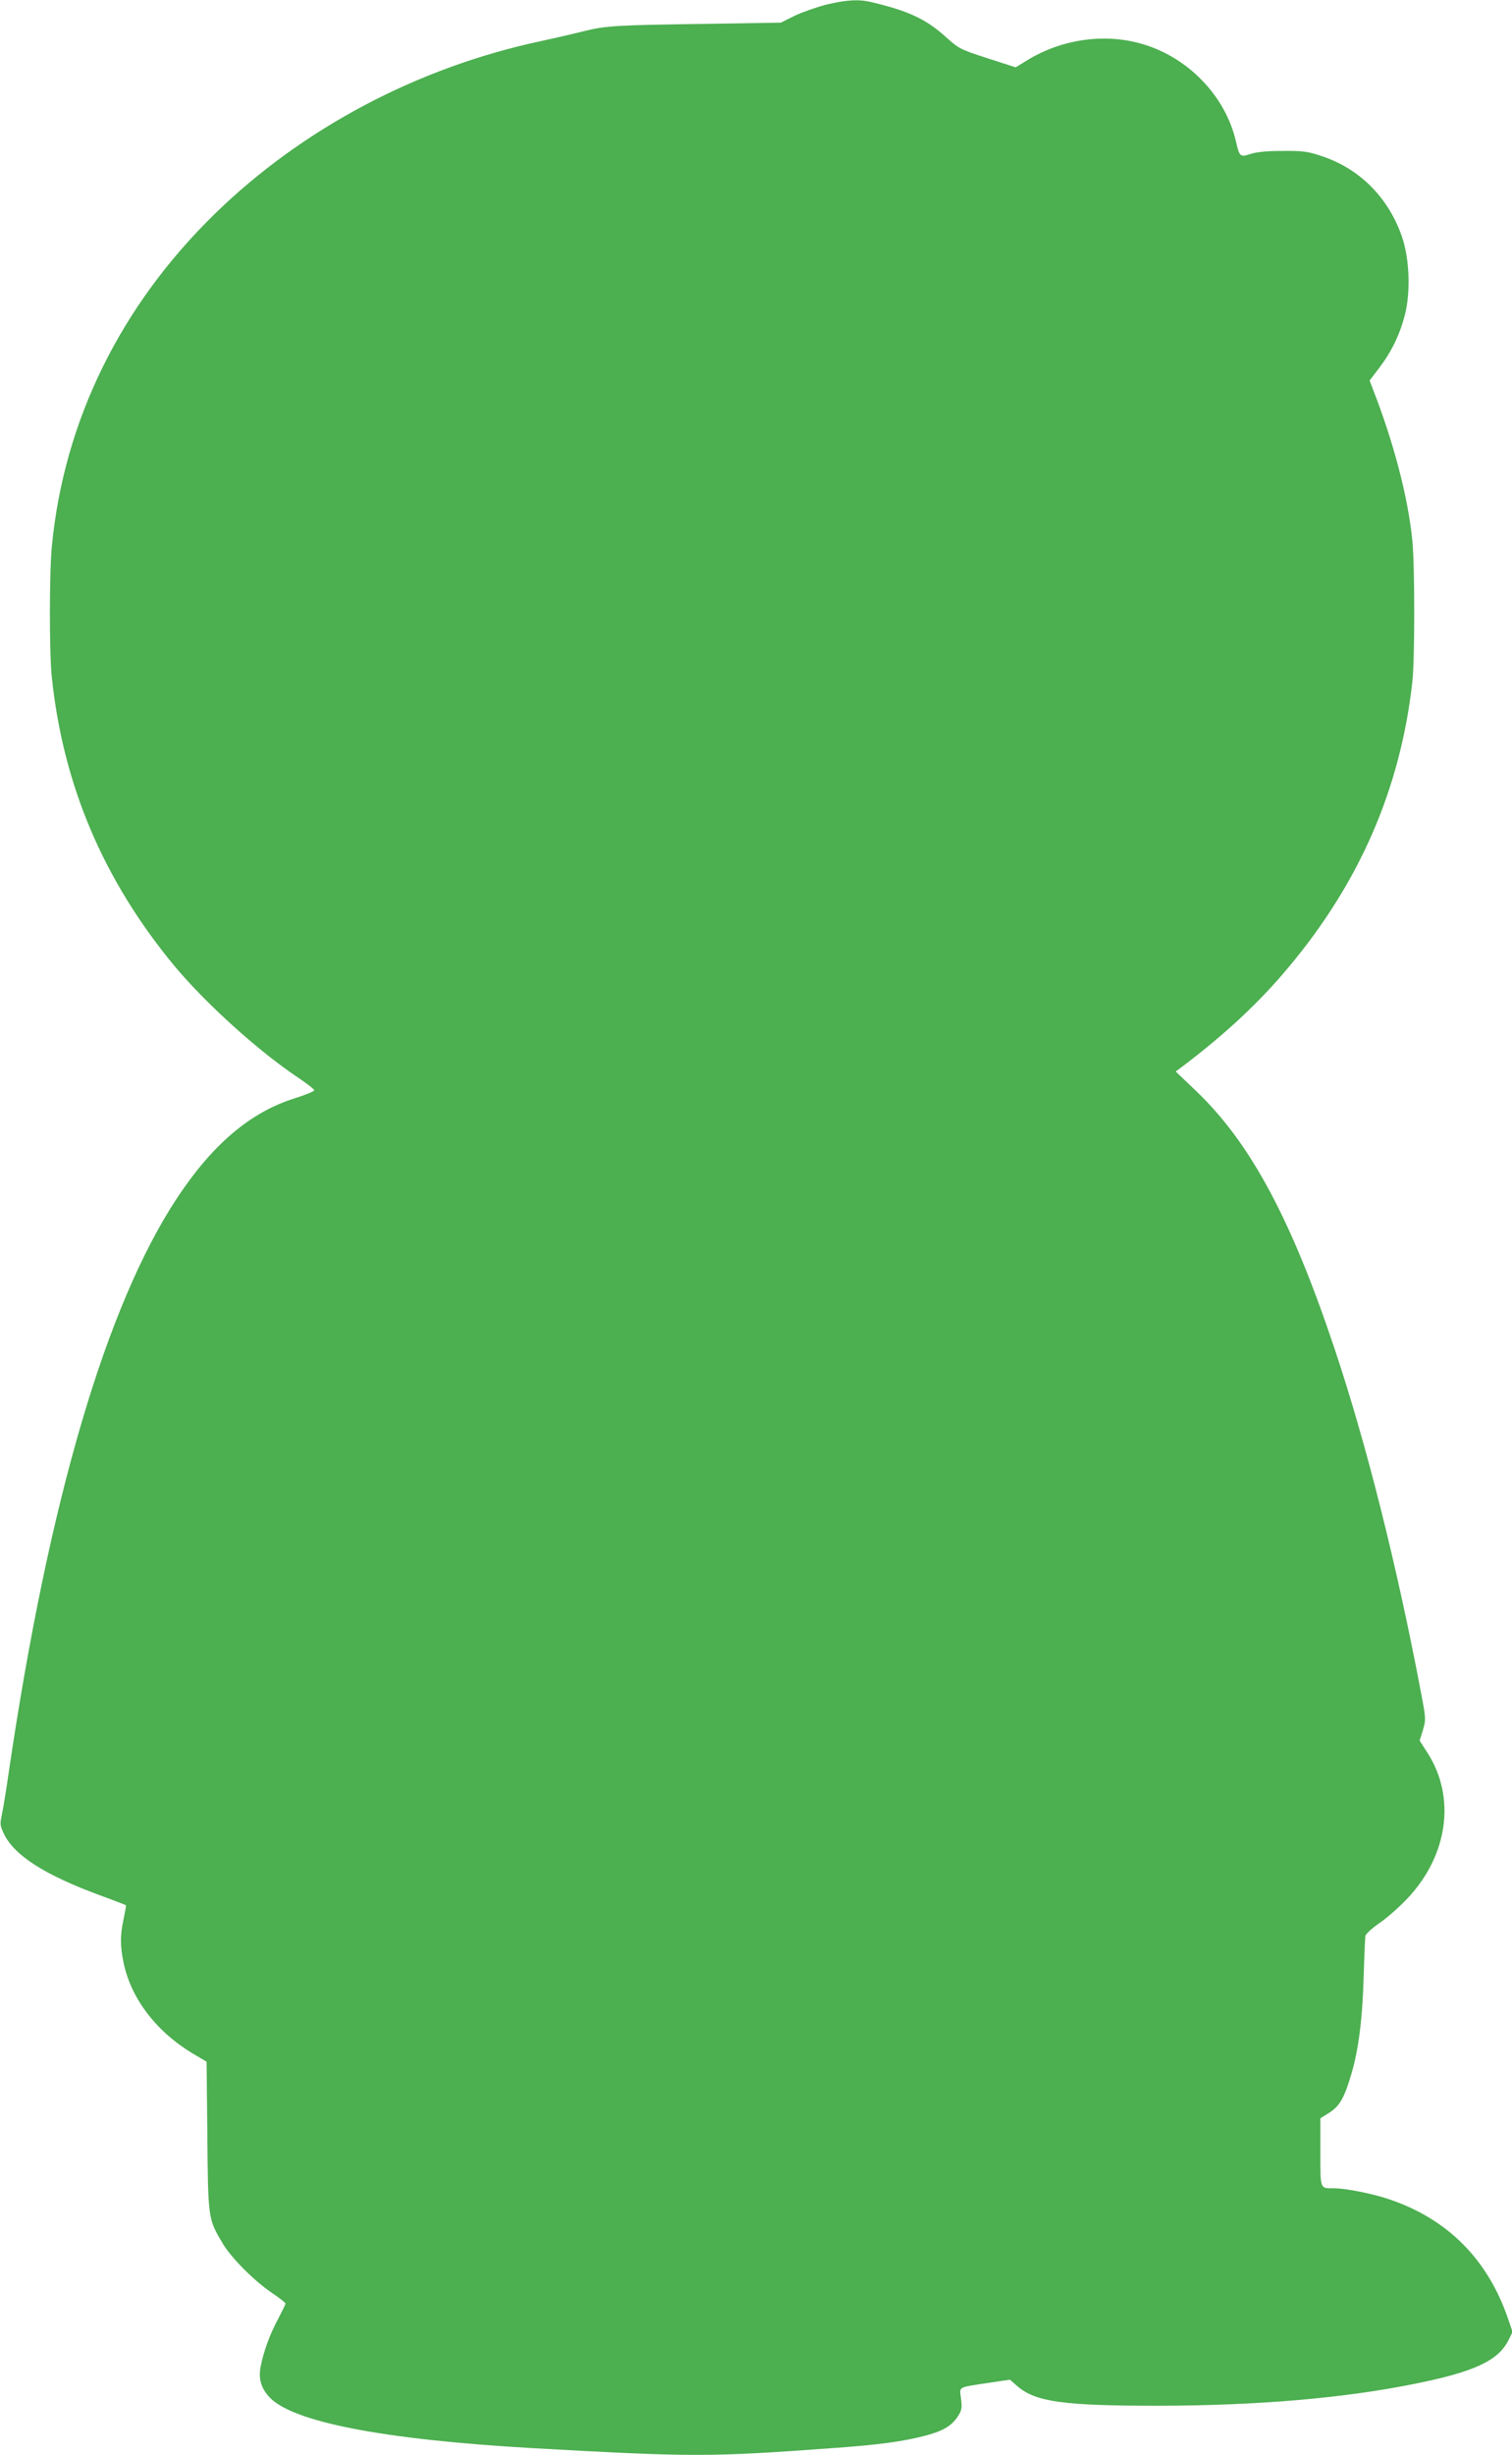
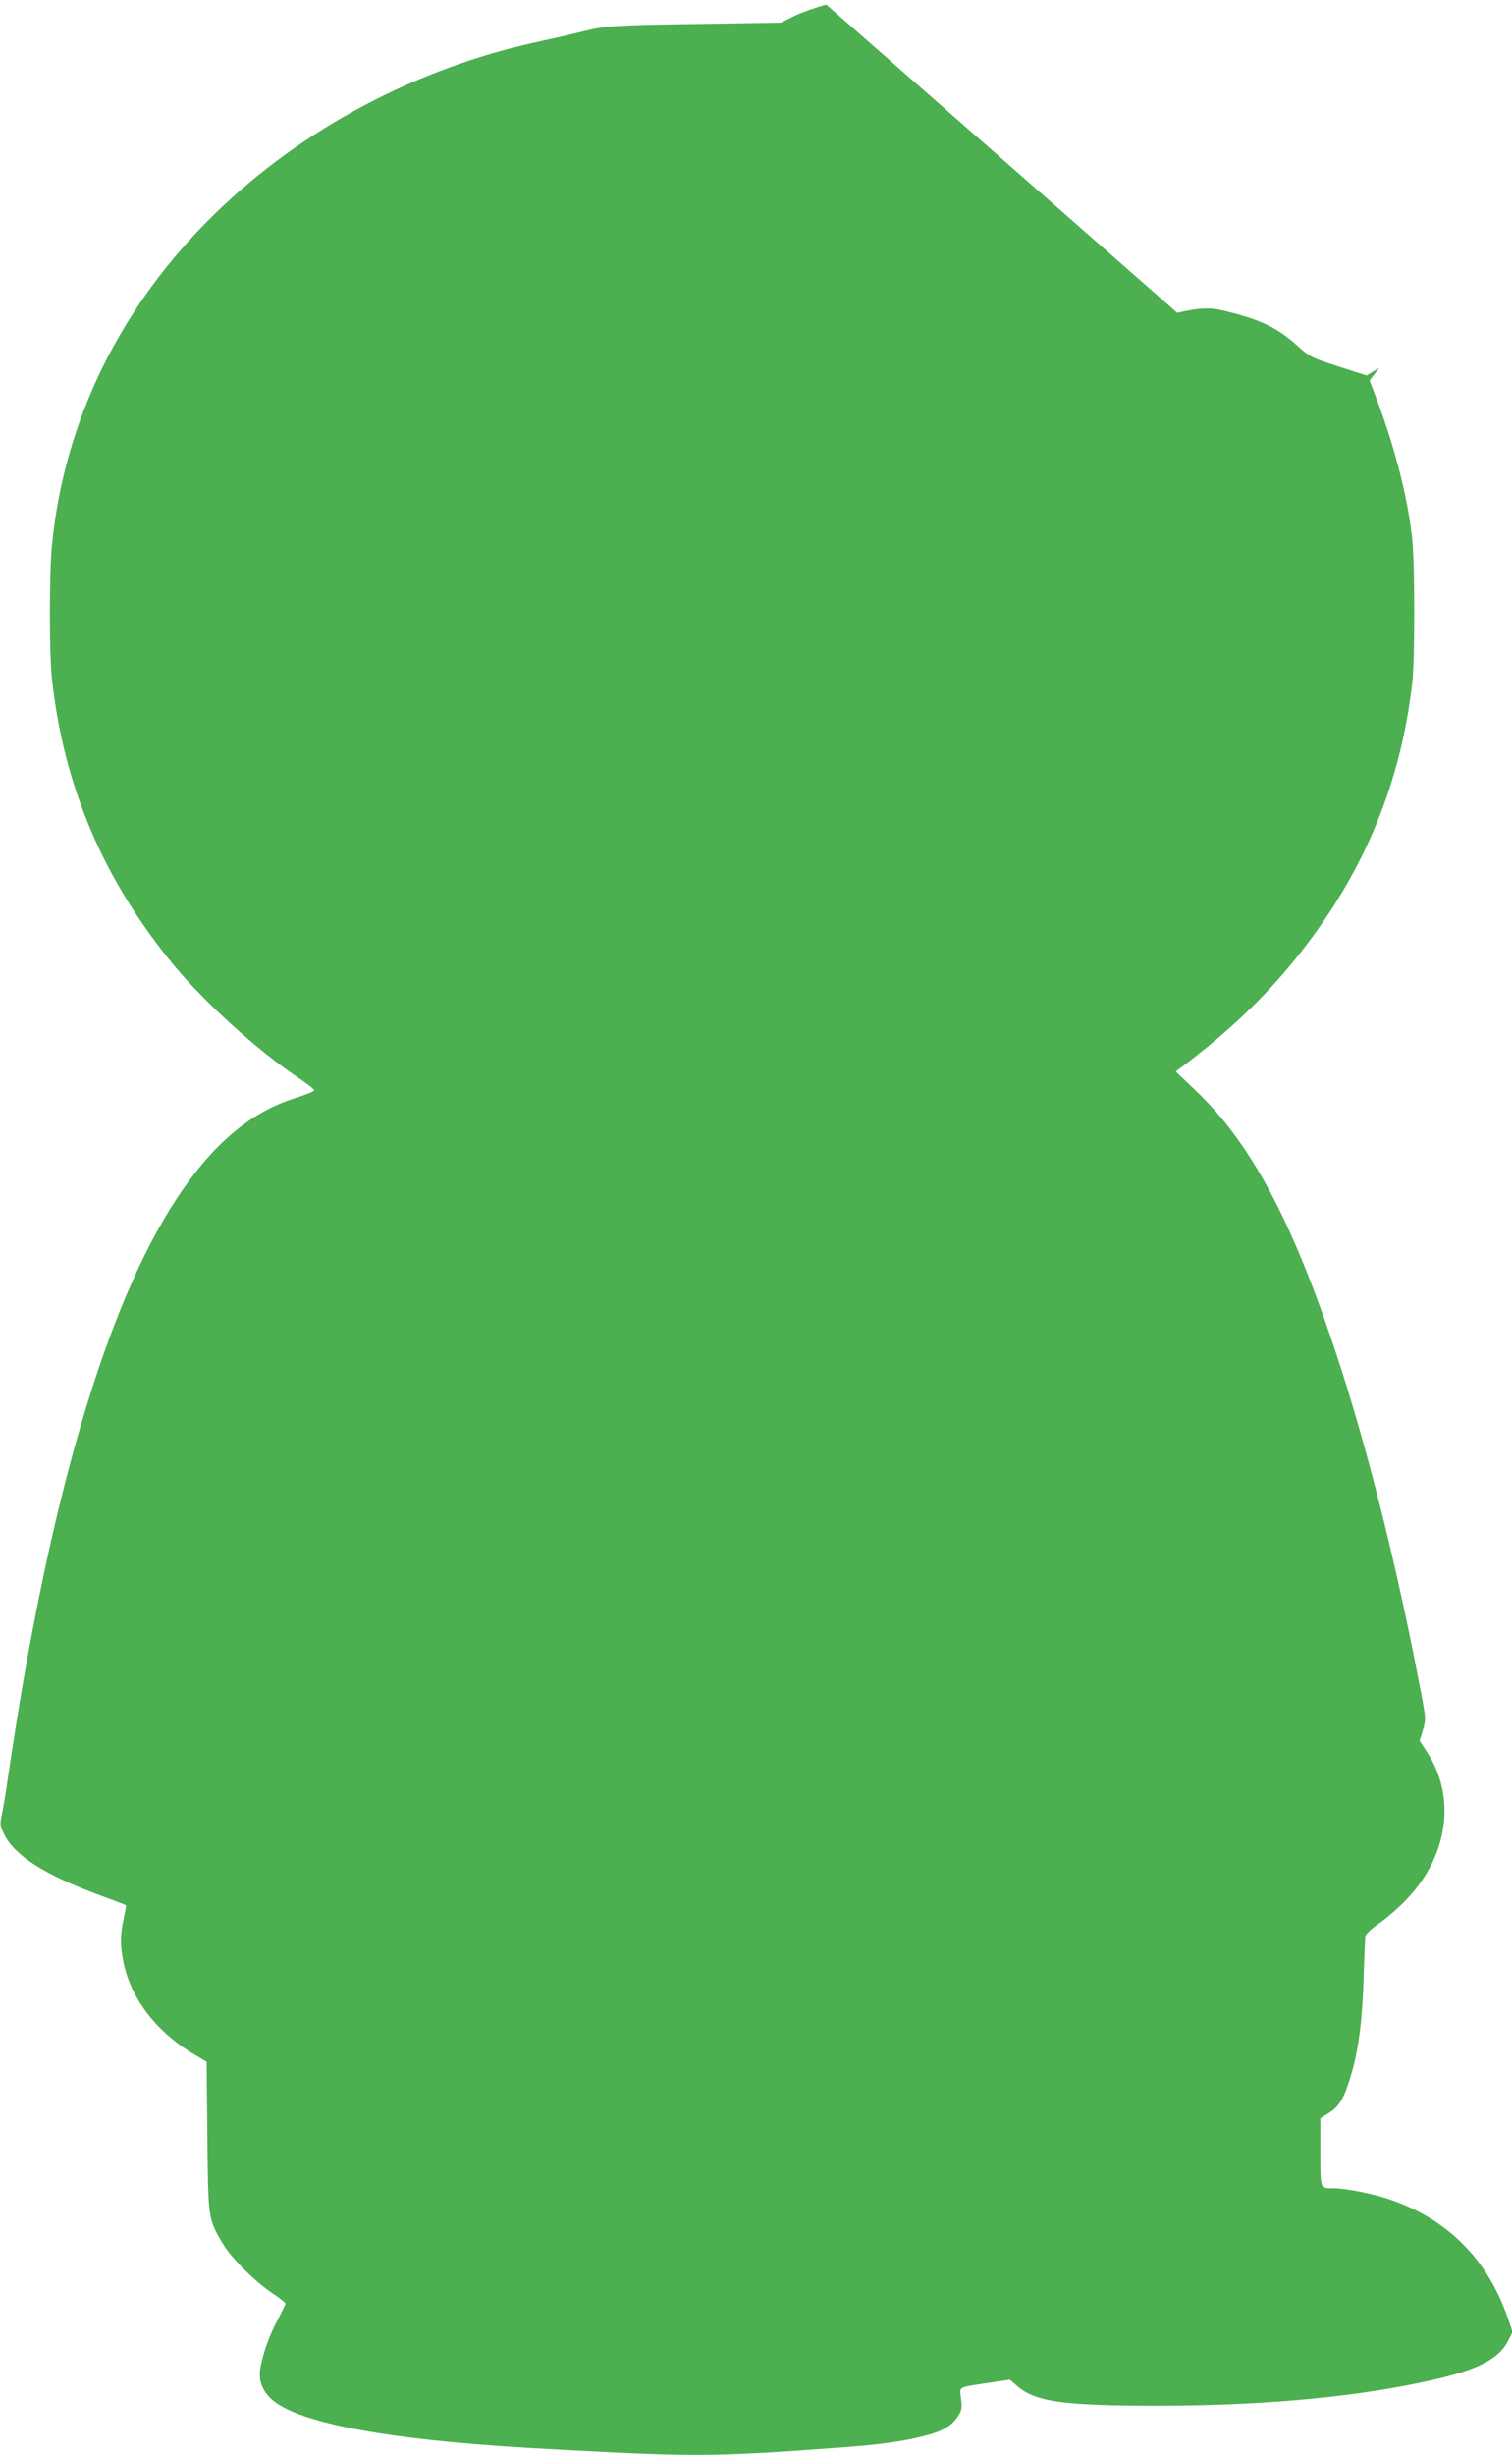
<svg xmlns="http://www.w3.org/2000/svg" version="1.0" width="789pt" height="1280pt" viewBox="0 0 789 1280" preserveAspectRatio="xMidYMid meet">
  <g transform="translate(0,1280) scale(0.1,-0.1)" fill="#4caf50" stroke="none">
-     <path d="M4312 12776 c-50 -13 -125 -39 -165 -58 l-72 -36 -365 -6 c-503 -7 -549 -10 -665 -39 -55 -14 -156 -37 -225 -52 -642 -137 -1242 -455 -1697 -898 -493 -480 -788 -1078 -852 -1731 -14 -138 -14 -556 -1 -684 59 -566 269 -1059 638 -1506 163 -196 438 -445 649 -586 45 -30 82 -59 83 -65 0 -5 -46 -24 -103 -42 -230 -72 -428 -240 -612 -518 -372 -563 -671 -1581 -880 -3000 -13 -93 -30 -193 -36 -221 -10 -46 -9 -54 14 -101 56 -110 212 -209 492 -313 77 -28 141 -53 142 -54 2 -1 -4 -34 -12 -72 -19 -87 -18 -141 0 -229 40 -190 175 -364 372 -479 l61 -36 4 -388 c4 -431 4 -432 79 -558 44 -75 163 -195 256 -258 40 -27 73 -53 73 -57 0 -4 -18 -40 -39 -81 -43 -79 -76 -171 -91 -248 -12 -61 2 -110 42 -155 115 -132 591 -225 1377 -270 839 -47 924 -47 1576 1 230 16 366 35 477 65 90 24 133 50 166 99 20 31 23 42 17 92 -8 66 -23 58 147 84 l108 16 40 -35 c95 -81 241 -101 735 -101 516 1 963 39 1335 114 310 62 436 120 490 225 l23 46 -23 67 c-106 312 -318 524 -625 626 -86 29 -225 56 -285 56 -73 0 -70 -7 -70 189 l0 176 48 30 c54 35 78 78 116 209 36 124 56 285 62 501 3 105 7 199 9 211 3 11 35 41 75 68 38 26 104 84 145 128 212 225 253 528 103 760 l-40 62 17 55 c16 55 16 59 -10 196 -126 665 -284 1293 -450 1790 -226 677 -440 1076 -723 1346 l-107 102 35 26 c226 171 404 337 556 520 370 442 582 931 644 1486 13 118 13 605 0 736 -23 229 -98 514 -206 790 l-17 45 51 67 c64 84 107 173 134 279 29 117 23 290 -16 403 -70 204 -221 356 -419 421 -71 24 -98 28 -202 27 -81 0 -135 -5 -167 -15 -56 -19 -60 -16 -78 62 -55 243 -257 449 -505 515 -191 51 -405 19 -578 -85 l-67 -41 -146 47 c-142 46 -149 49 -217 110 -104 94 -195 137 -390 183 -67 16 -129 12 -235 -13z" />
+     <path d="M4312 12776 c-50 -13 -125 -39 -165 -58 l-72 -36 -365 -6 c-503 -7 -549 -10 -665 -39 -55 -14 -156 -37 -225 -52 -642 -137 -1242 -455 -1697 -898 -493 -480 -788 -1078 -852 -1731 -14 -138 -14 -556 -1 -684 59 -566 269 -1059 638 -1506 163 -196 438 -445 649 -586 45 -30 82 -59 83 -65 0 -5 -46 -24 -103 -42 -230 -72 -428 -240 -612 -518 -372 -563 -671 -1581 -880 -3000 -13 -93 -30 -193 -36 -221 -10 -46 -9 -54 14 -101 56 -110 212 -209 492 -313 77 -28 141 -53 142 -54 2 -1 -4 -34 -12 -72 -19 -87 -18 -141 0 -229 40 -190 175 -364 372 -479 l61 -36 4 -388 c4 -431 4 -432 79 -558 44 -75 163 -195 256 -258 40 -27 73 -53 73 -57 0 -4 -18 -40 -39 -81 -43 -79 -76 -171 -91 -248 -12 -61 2 -110 42 -155 115 -132 591 -225 1377 -270 839 -47 924 -47 1576 1 230 16 366 35 477 65 90 24 133 50 166 99 20 31 23 42 17 92 -8 66 -23 58 147 84 l108 16 40 -35 c95 -81 241 -101 735 -101 516 1 963 39 1335 114 310 62 436 120 490 225 l23 46 -23 67 c-106 312 -318 524 -625 626 -86 29 -225 56 -285 56 -73 0 -70 -7 -70 189 l0 176 48 30 c54 35 78 78 116 209 36 124 56 285 62 501 3 105 7 199 9 211 3 11 35 41 75 68 38 26 104 84 145 128 212 225 253 528 103 760 l-40 62 17 55 c16 55 16 59 -10 196 -126 665 -284 1293 -450 1790 -226 677 -440 1076 -723 1346 l-107 102 35 26 c226 171 404 337 556 520 370 442 582 931 644 1486 13 118 13 605 0 736 -23 229 -98 514 -206 790 l-17 45 51 67 l-67 -41 -146 47 c-142 46 -149 49 -217 110 -104 94 -195 137 -390 183 -67 16 -129 12 -235 -13z" />
  </g>
</svg>